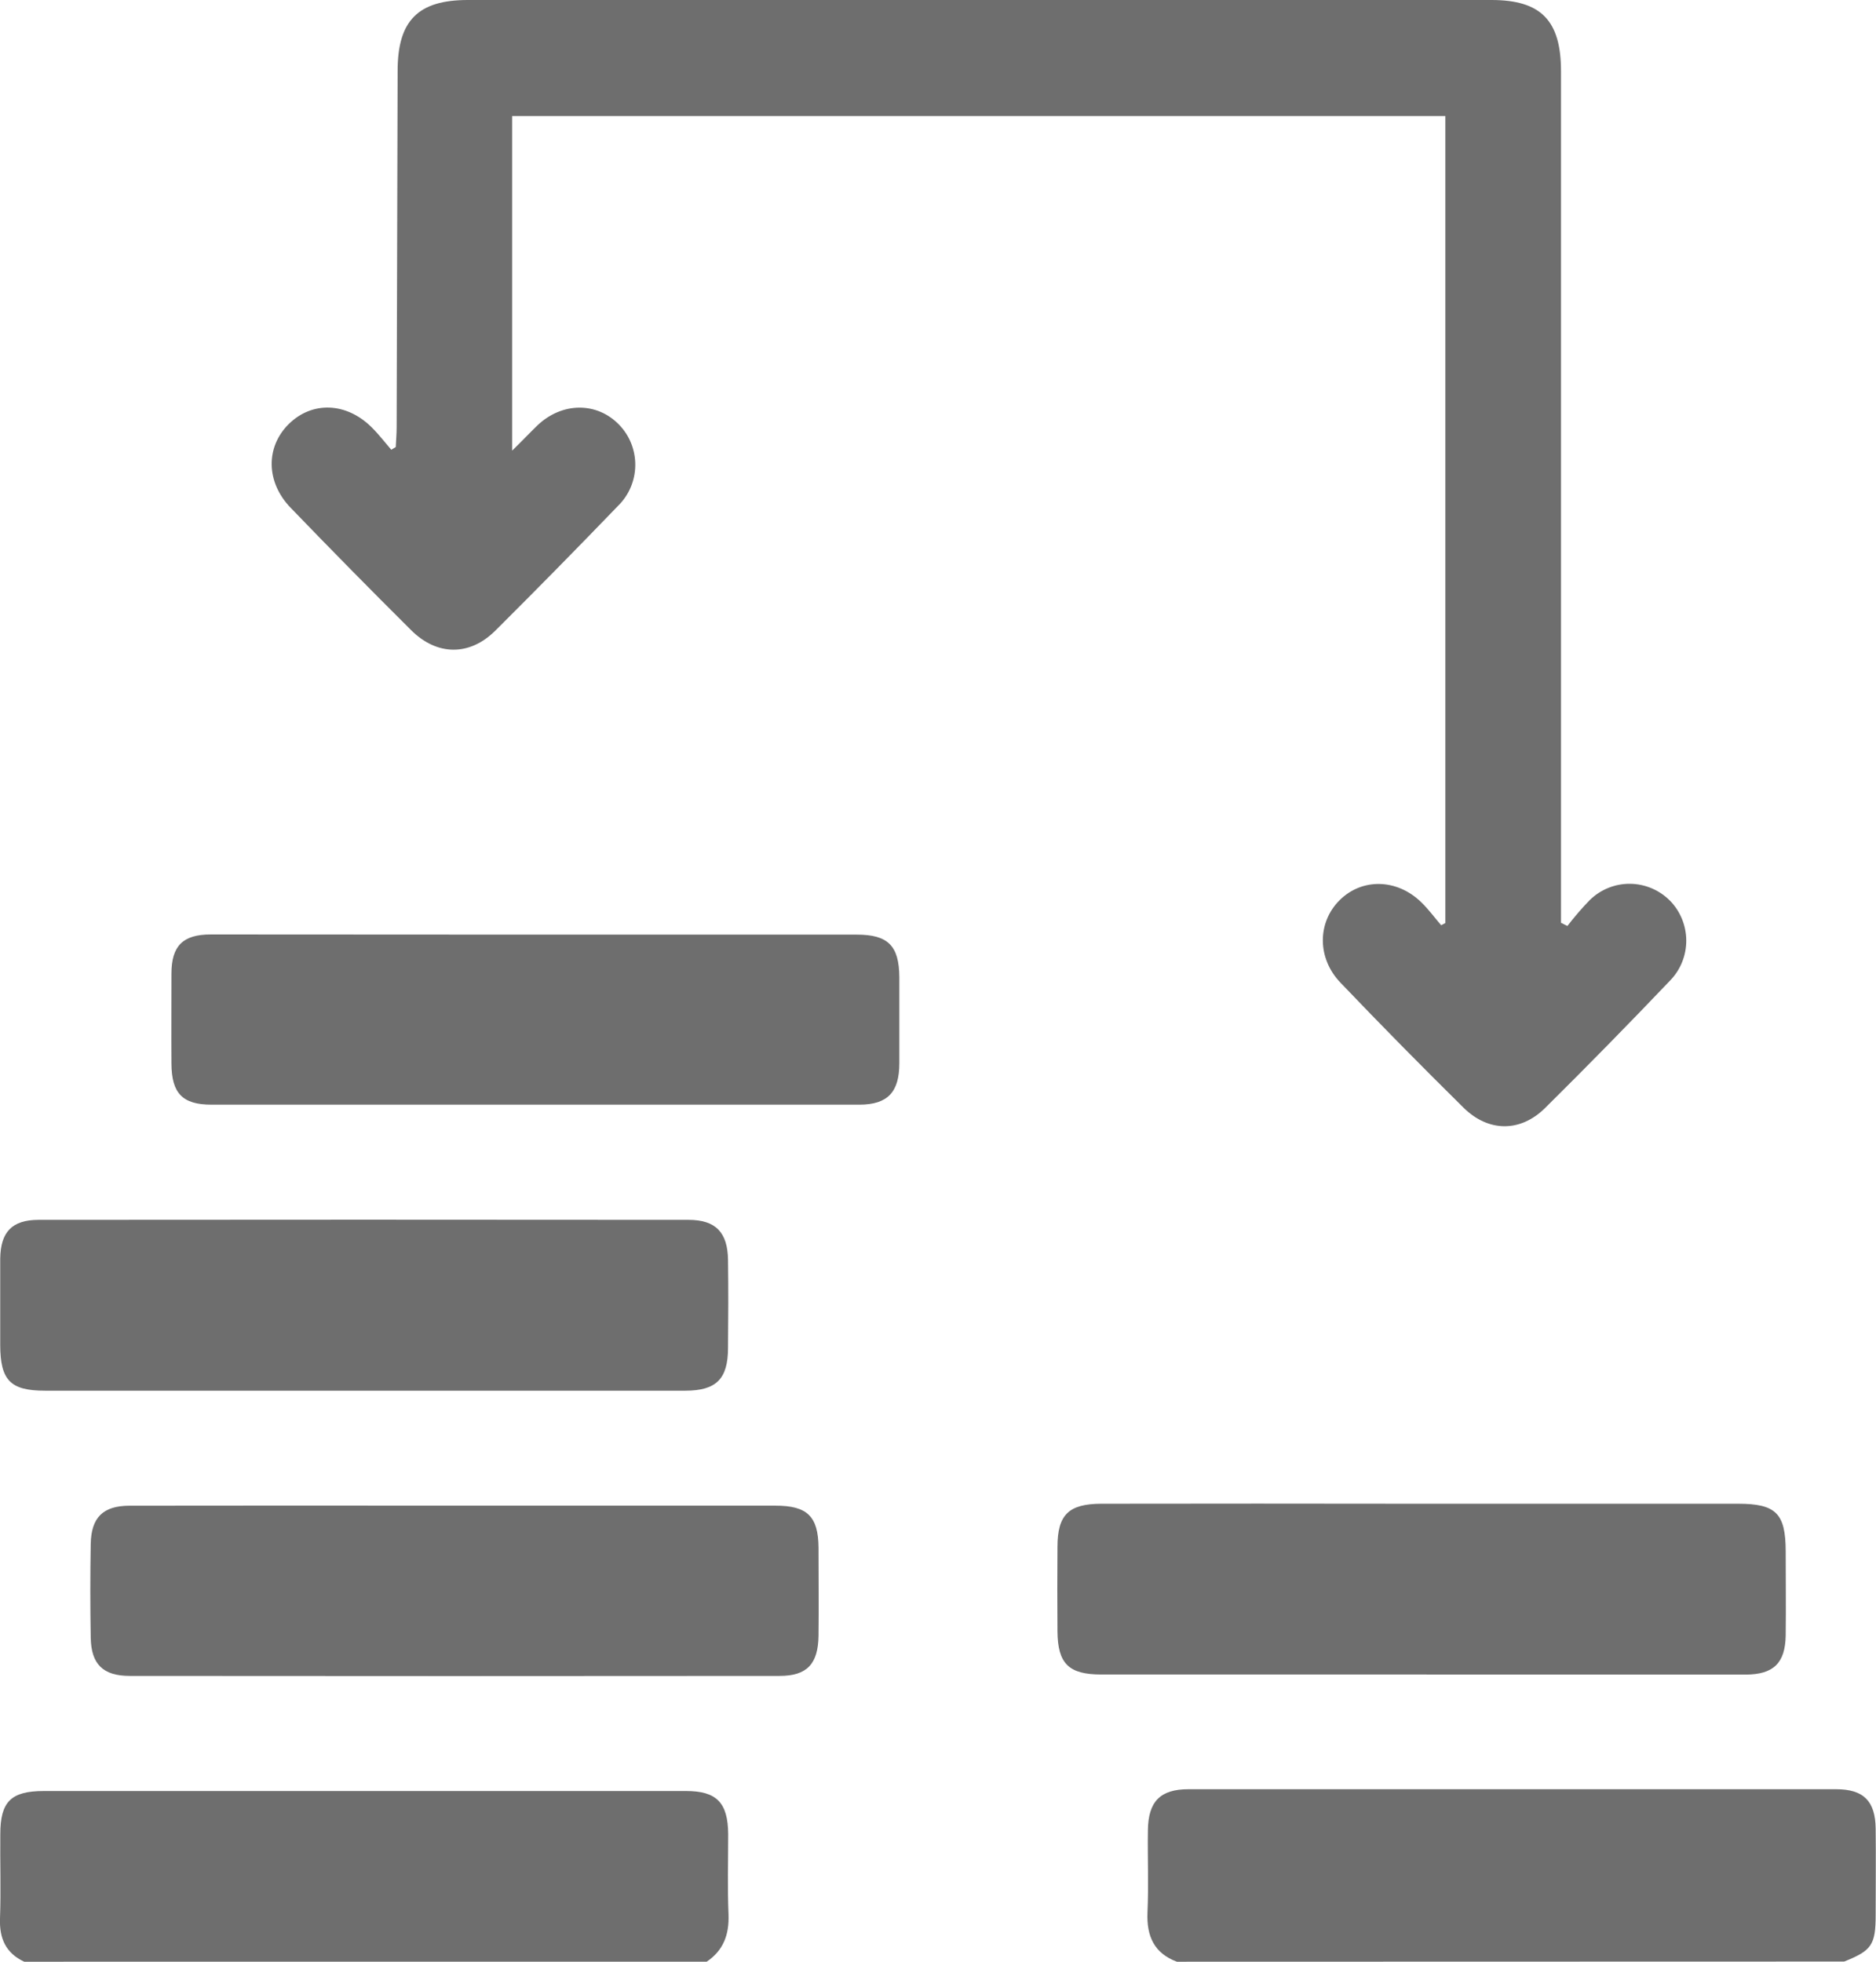
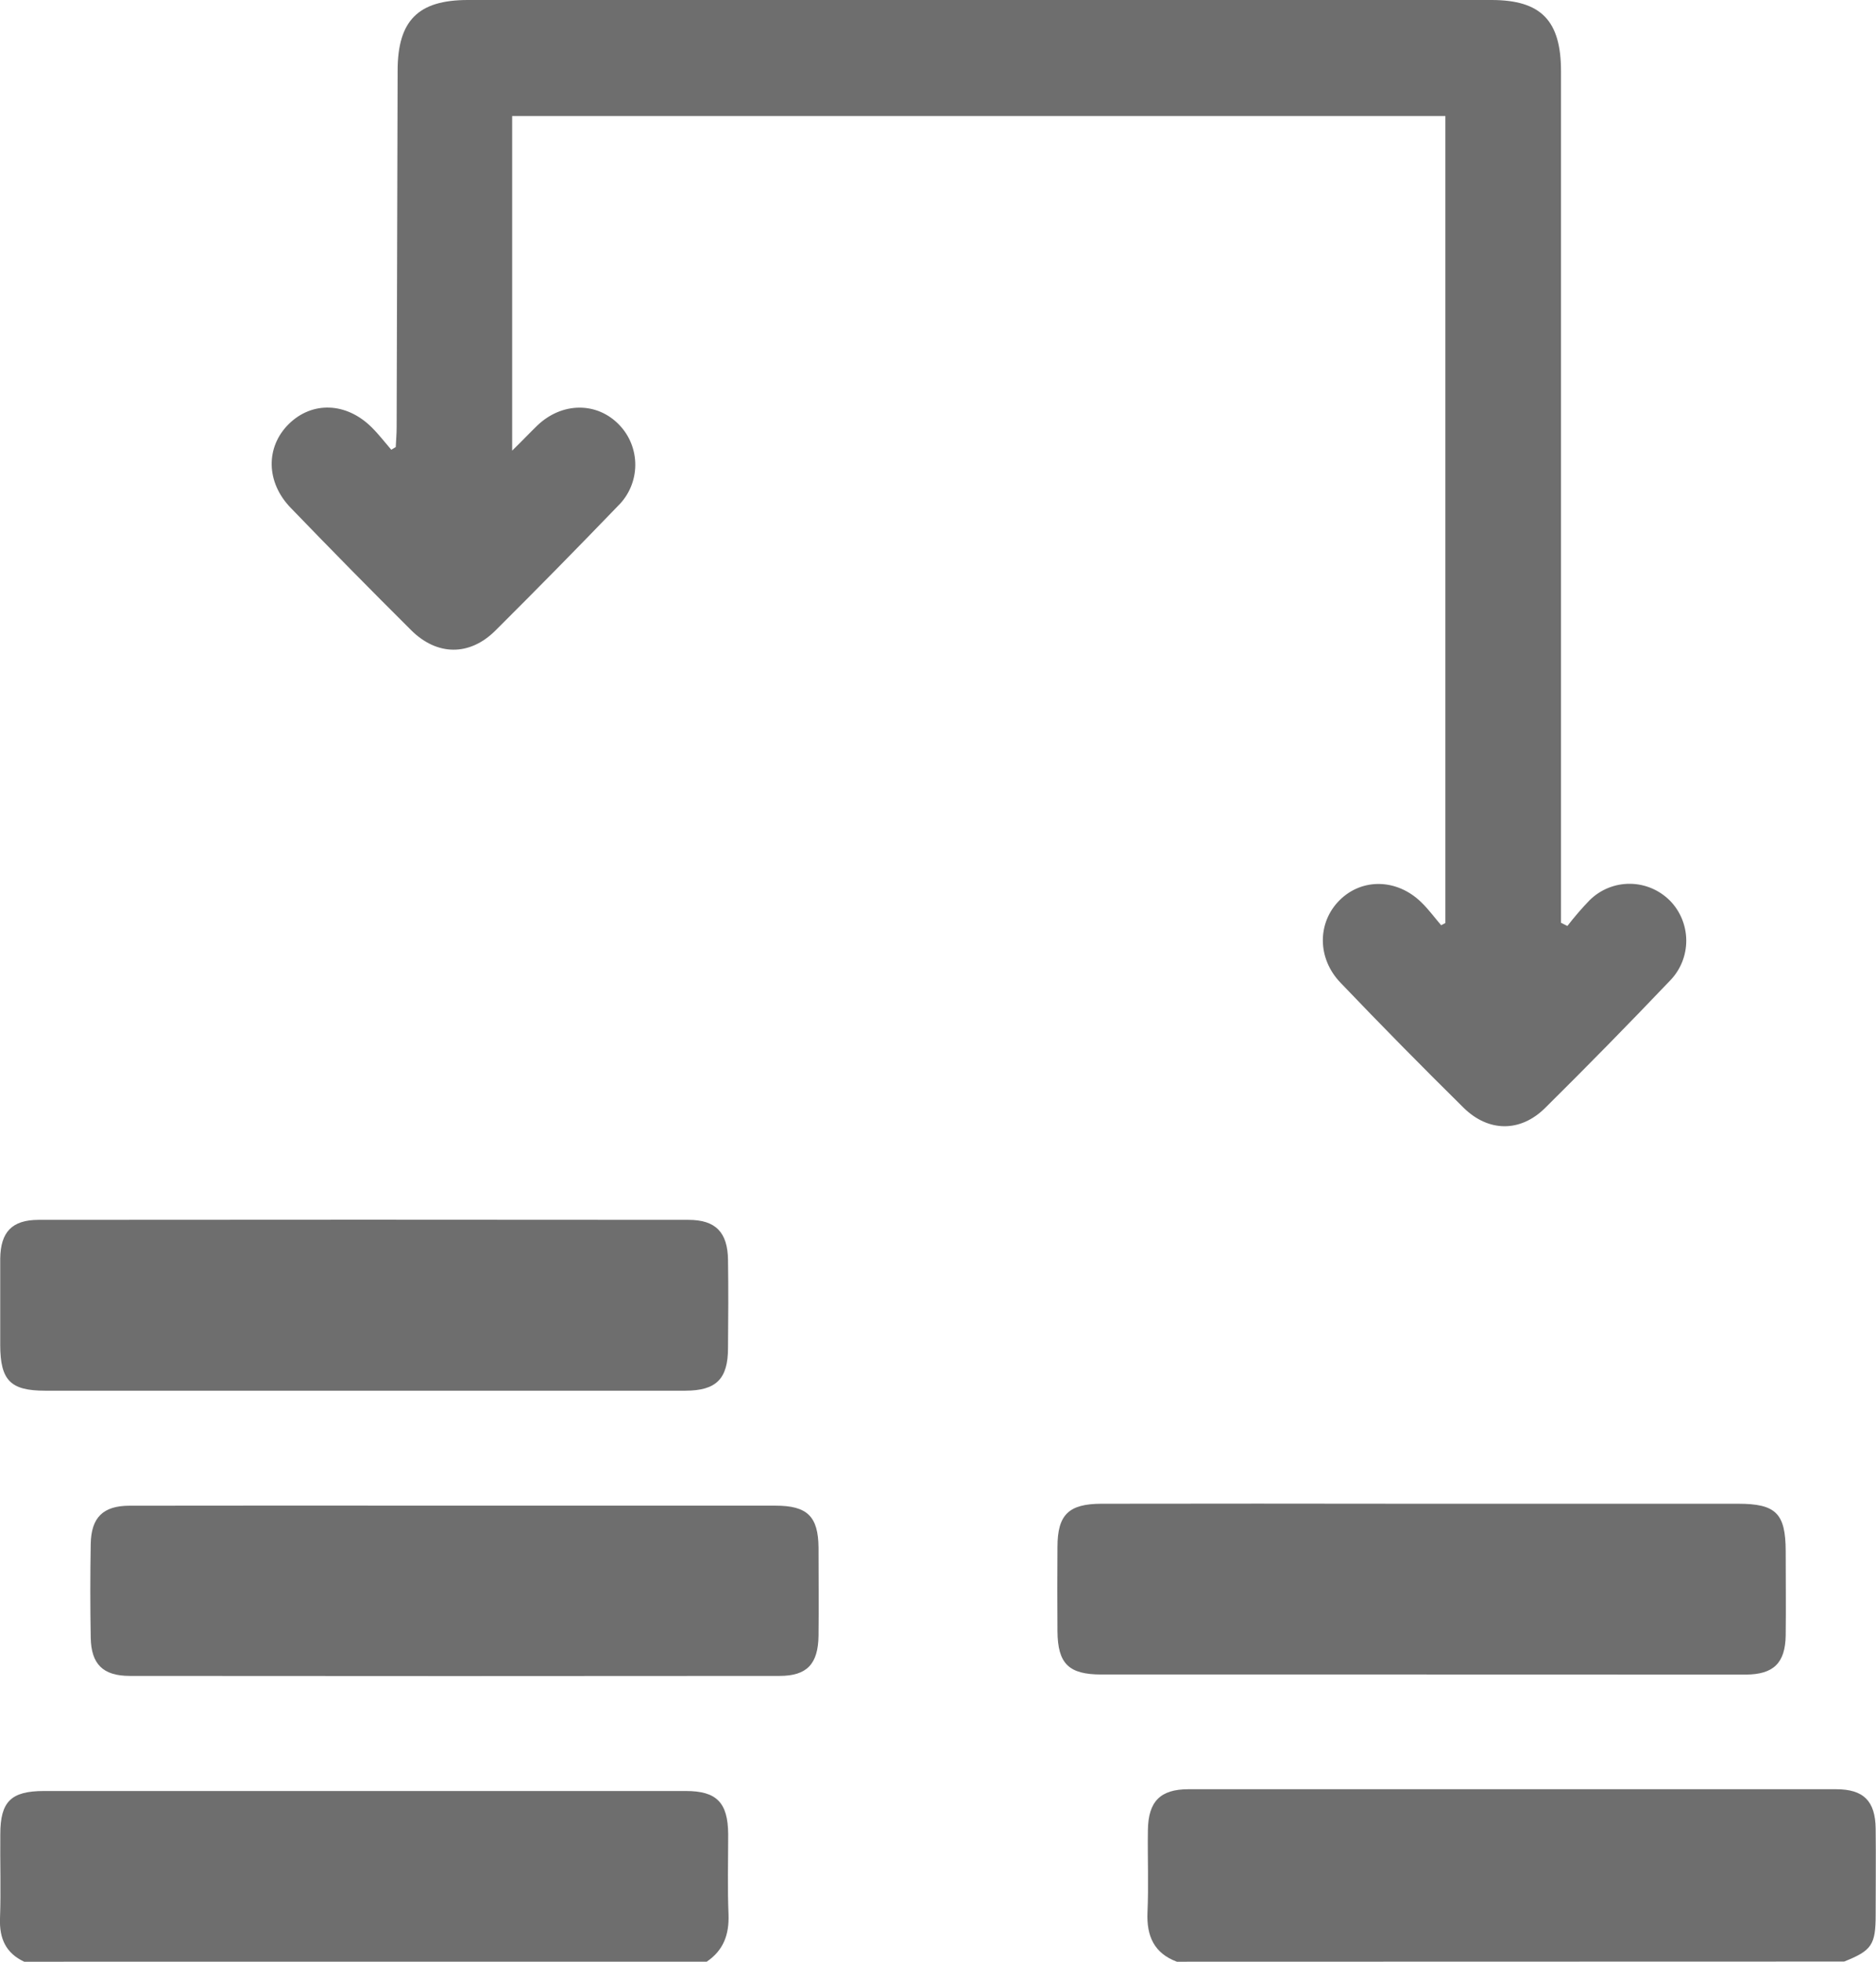
<svg xmlns="http://www.w3.org/2000/svg" width="44" height="46" viewBox="0 0 44 46" fill="none">
  <g clip-path="url(#clip0_81_25)">
    <path d="M27.603 46C27.069 45.801 26.89 45.4 26.913 44.844C26.942 44.202 26.913 43.559 26.923 42.915C26.931 42.243 27.213 41.955 27.873 41.955C32.937 41.955 38.001 41.955 43.064 41.955C43.709 41.955 43.984 42.232 43.992 42.879C44 43.553 43.992 44.225 43.992 44.898C43.992 45.606 43.9 45.738 43.253 45.996L27.603 46Z" fill="#6E6E6E" />
    <path d="M0.568 46C0.139 45.8 -0.017 45.457 -2.73365e-05 44.986C0.024 44.328 -2.0375e-05 43.665 0.007 43.011C0.007 42.245 0.258 41.998 1.029 41.997H13.424C14.312 41.997 15.206 41.997 16.09 41.997C16.811 41.997 17.073 42.272 17.079 43.008C17.079 43.637 17.061 44.266 17.087 44.893C17.104 45.364 16.968 45.733 16.576 45.999L0.568 46Z" fill="#6E6E6E" />
    <path d="M36.762 21.713C36.925 21.501 37.099 21.299 37.285 21.107C37.537 20.859 37.876 20.721 38.228 20.724C38.58 20.726 38.917 20.868 39.167 21.119C39.41 21.366 39.547 21.7 39.55 22.049C39.552 22.398 39.419 22.734 39.178 22.985C38.212 23.999 37.231 24.999 36.234 25.986C35.654 26.556 34.907 26.547 34.326 25.974C33.352 25.013 32.39 24.037 31.441 23.044C30.889 22.47 30.894 21.632 31.419 21.109C31.944 20.586 32.764 20.601 33.334 21.156C33.504 21.32 33.647 21.516 33.801 21.696L33.9 21.644V2.721H12.012V10.567C12.25 10.335 12.423 10.151 12.606 9.974C13.183 9.426 14 9.42 14.52 9.959C14.642 10.084 14.739 10.233 14.804 10.397C14.869 10.561 14.902 10.736 14.9 10.912C14.898 11.089 14.862 11.263 14.793 11.425C14.725 11.587 14.625 11.734 14.5 11.857C13.549 12.844 12.589 13.821 11.617 14.788C11.013 15.389 10.249 15.381 9.642 14.776C8.691 13.831 7.751 12.875 6.82 11.91C6.236 11.31 6.226 10.484 6.772 9.944C7.319 9.404 8.122 9.429 8.717 10.02C8.882 10.183 9.025 10.37 9.177 10.546L9.282 10.483C9.289 10.326 9.303 10.17 9.303 10.013C9.312 7.228 9.319 4.443 9.326 1.659C9.326 0.48 9.809 0 10.973 0H34.981C36.141 0 36.612 0.48 36.612 1.668V21.638L36.762 21.713Z" fill="#6E6E6E" />
    <path d="M33.338 39.265H25.828C25.066 39.265 24.808 39.011 24.802 38.252C24.797 37.593 24.797 36.934 24.802 36.277C24.802 35.518 25.064 35.263 25.831 35.261C28.276 35.257 30.72 35.257 33.163 35.261H40.767C41.654 35.261 41.879 35.488 41.882 36.371C41.882 37.029 41.89 37.692 41.882 38.346C41.873 39 41.592 39.265 40.944 39.267C38.406 39.267 35.871 39.267 33.338 39.265Z" fill="#6E6E6E" />
    <path d="M8.48 32.61H1.057C0.246 32.61 0.007 32.37 0.005 31.536C0.005 30.862 0.005 30.189 0.005 29.516C0.013 28.888 0.282 28.605 0.904 28.604C5.985 28.599 11.066 28.599 16.148 28.604C16.784 28.604 17.066 28.896 17.075 29.542C17.085 30.23 17.082 30.919 17.075 31.607C17.075 32.336 16.797 32.609 16.075 32.61H8.48Z" fill="#6E6E6E" />
    <path d="M10.681 35.306H18.191C18.933 35.306 19.191 35.556 19.198 36.289C19.198 36.976 19.206 37.665 19.198 38.353C19.189 39.017 18.929 39.298 18.285 39.298C13.205 39.303 8.124 39.303 3.044 39.298C2.415 39.298 2.139 39.023 2.128 38.402C2.115 37.67 2.115 36.936 2.128 36.203C2.139 35.579 2.42 35.308 3.039 35.307C5.59 35.304 8.137 35.303 10.681 35.306Z" fill="#6E6E6E" />
-     <path d="M12.542 21.916H20.096C20.828 21.916 21.088 22.176 21.093 22.913C21.093 23.586 21.093 24.26 21.093 24.933C21.093 25.606 20.822 25.902 20.157 25.903C15.087 25.903 10.021 25.903 4.958 25.903C4.28 25.903 4.025 25.635 4.021 24.943C4.016 24.25 4.021 23.536 4.021 22.833C4.021 22.177 4.291 21.912 4.944 21.912C7.476 21.912 10.009 21.913 12.542 21.916Z" fill="#6E6E6E" />
  </g>
  <defs>
    <clipPath id="clip0_81_25">
      <rect width="44" height="46" fill="white" transform="translate(-0.002)" />
    </clipPath>
  </defs>
</svg>